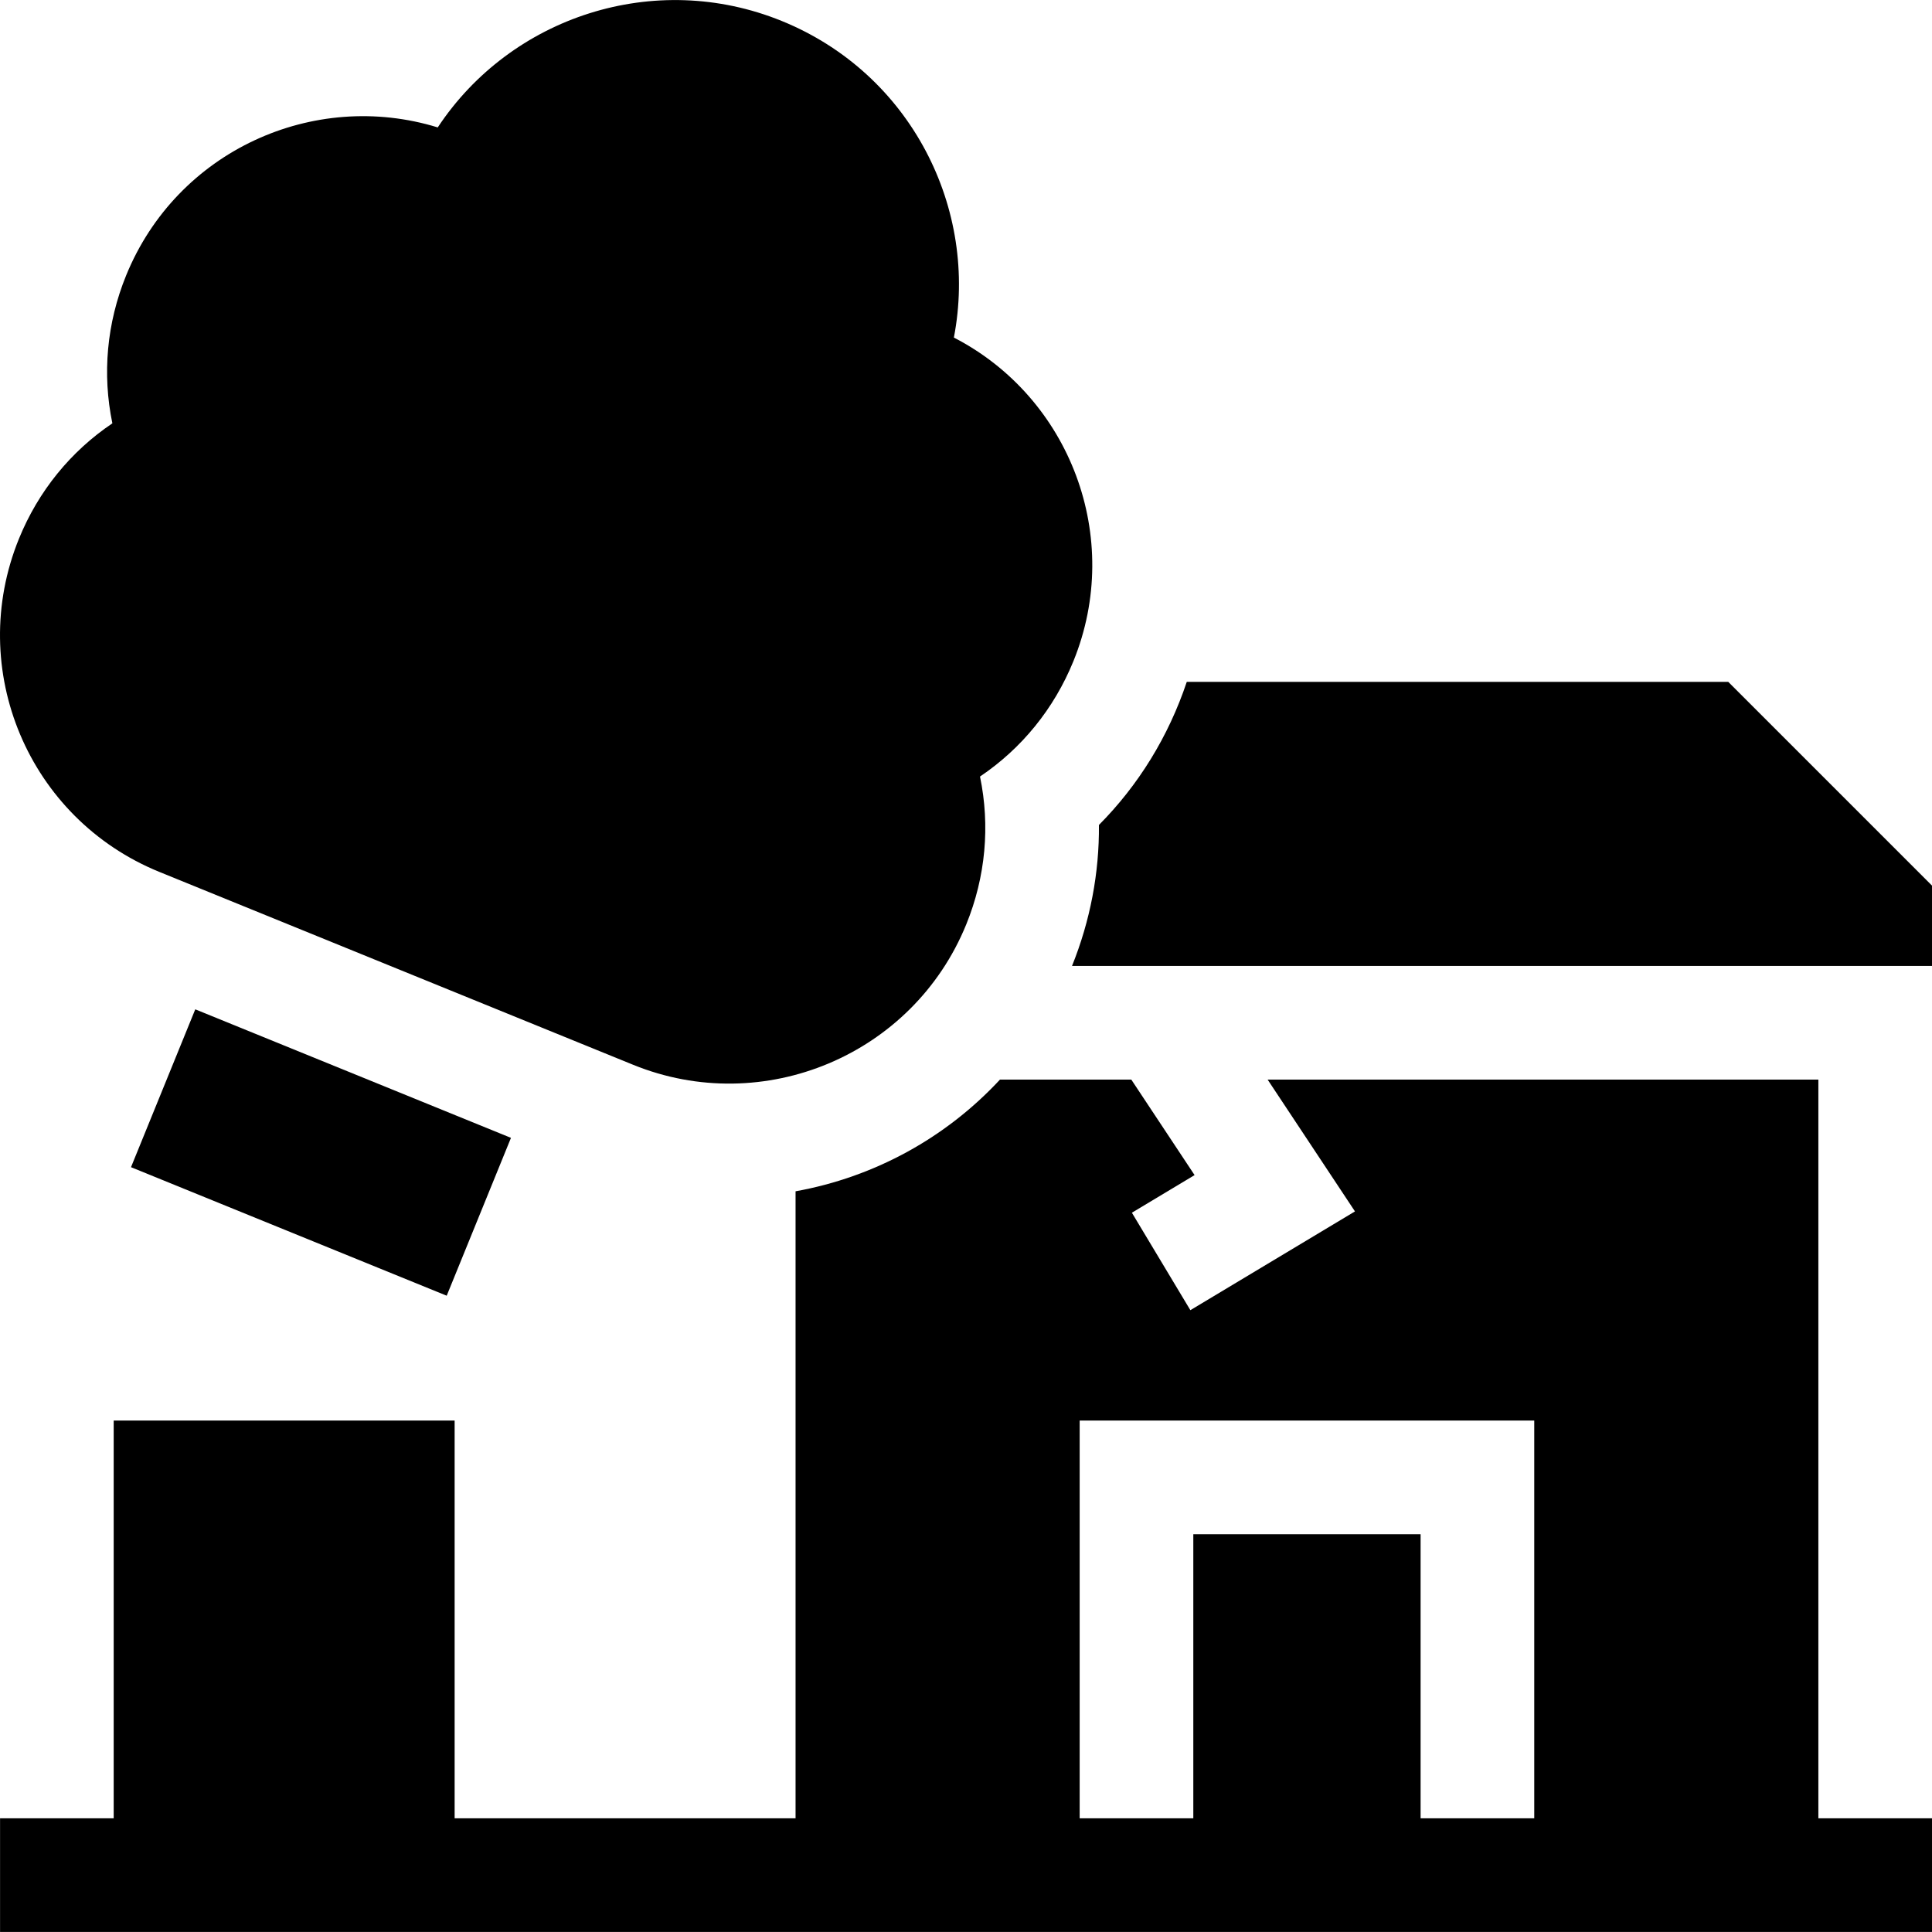
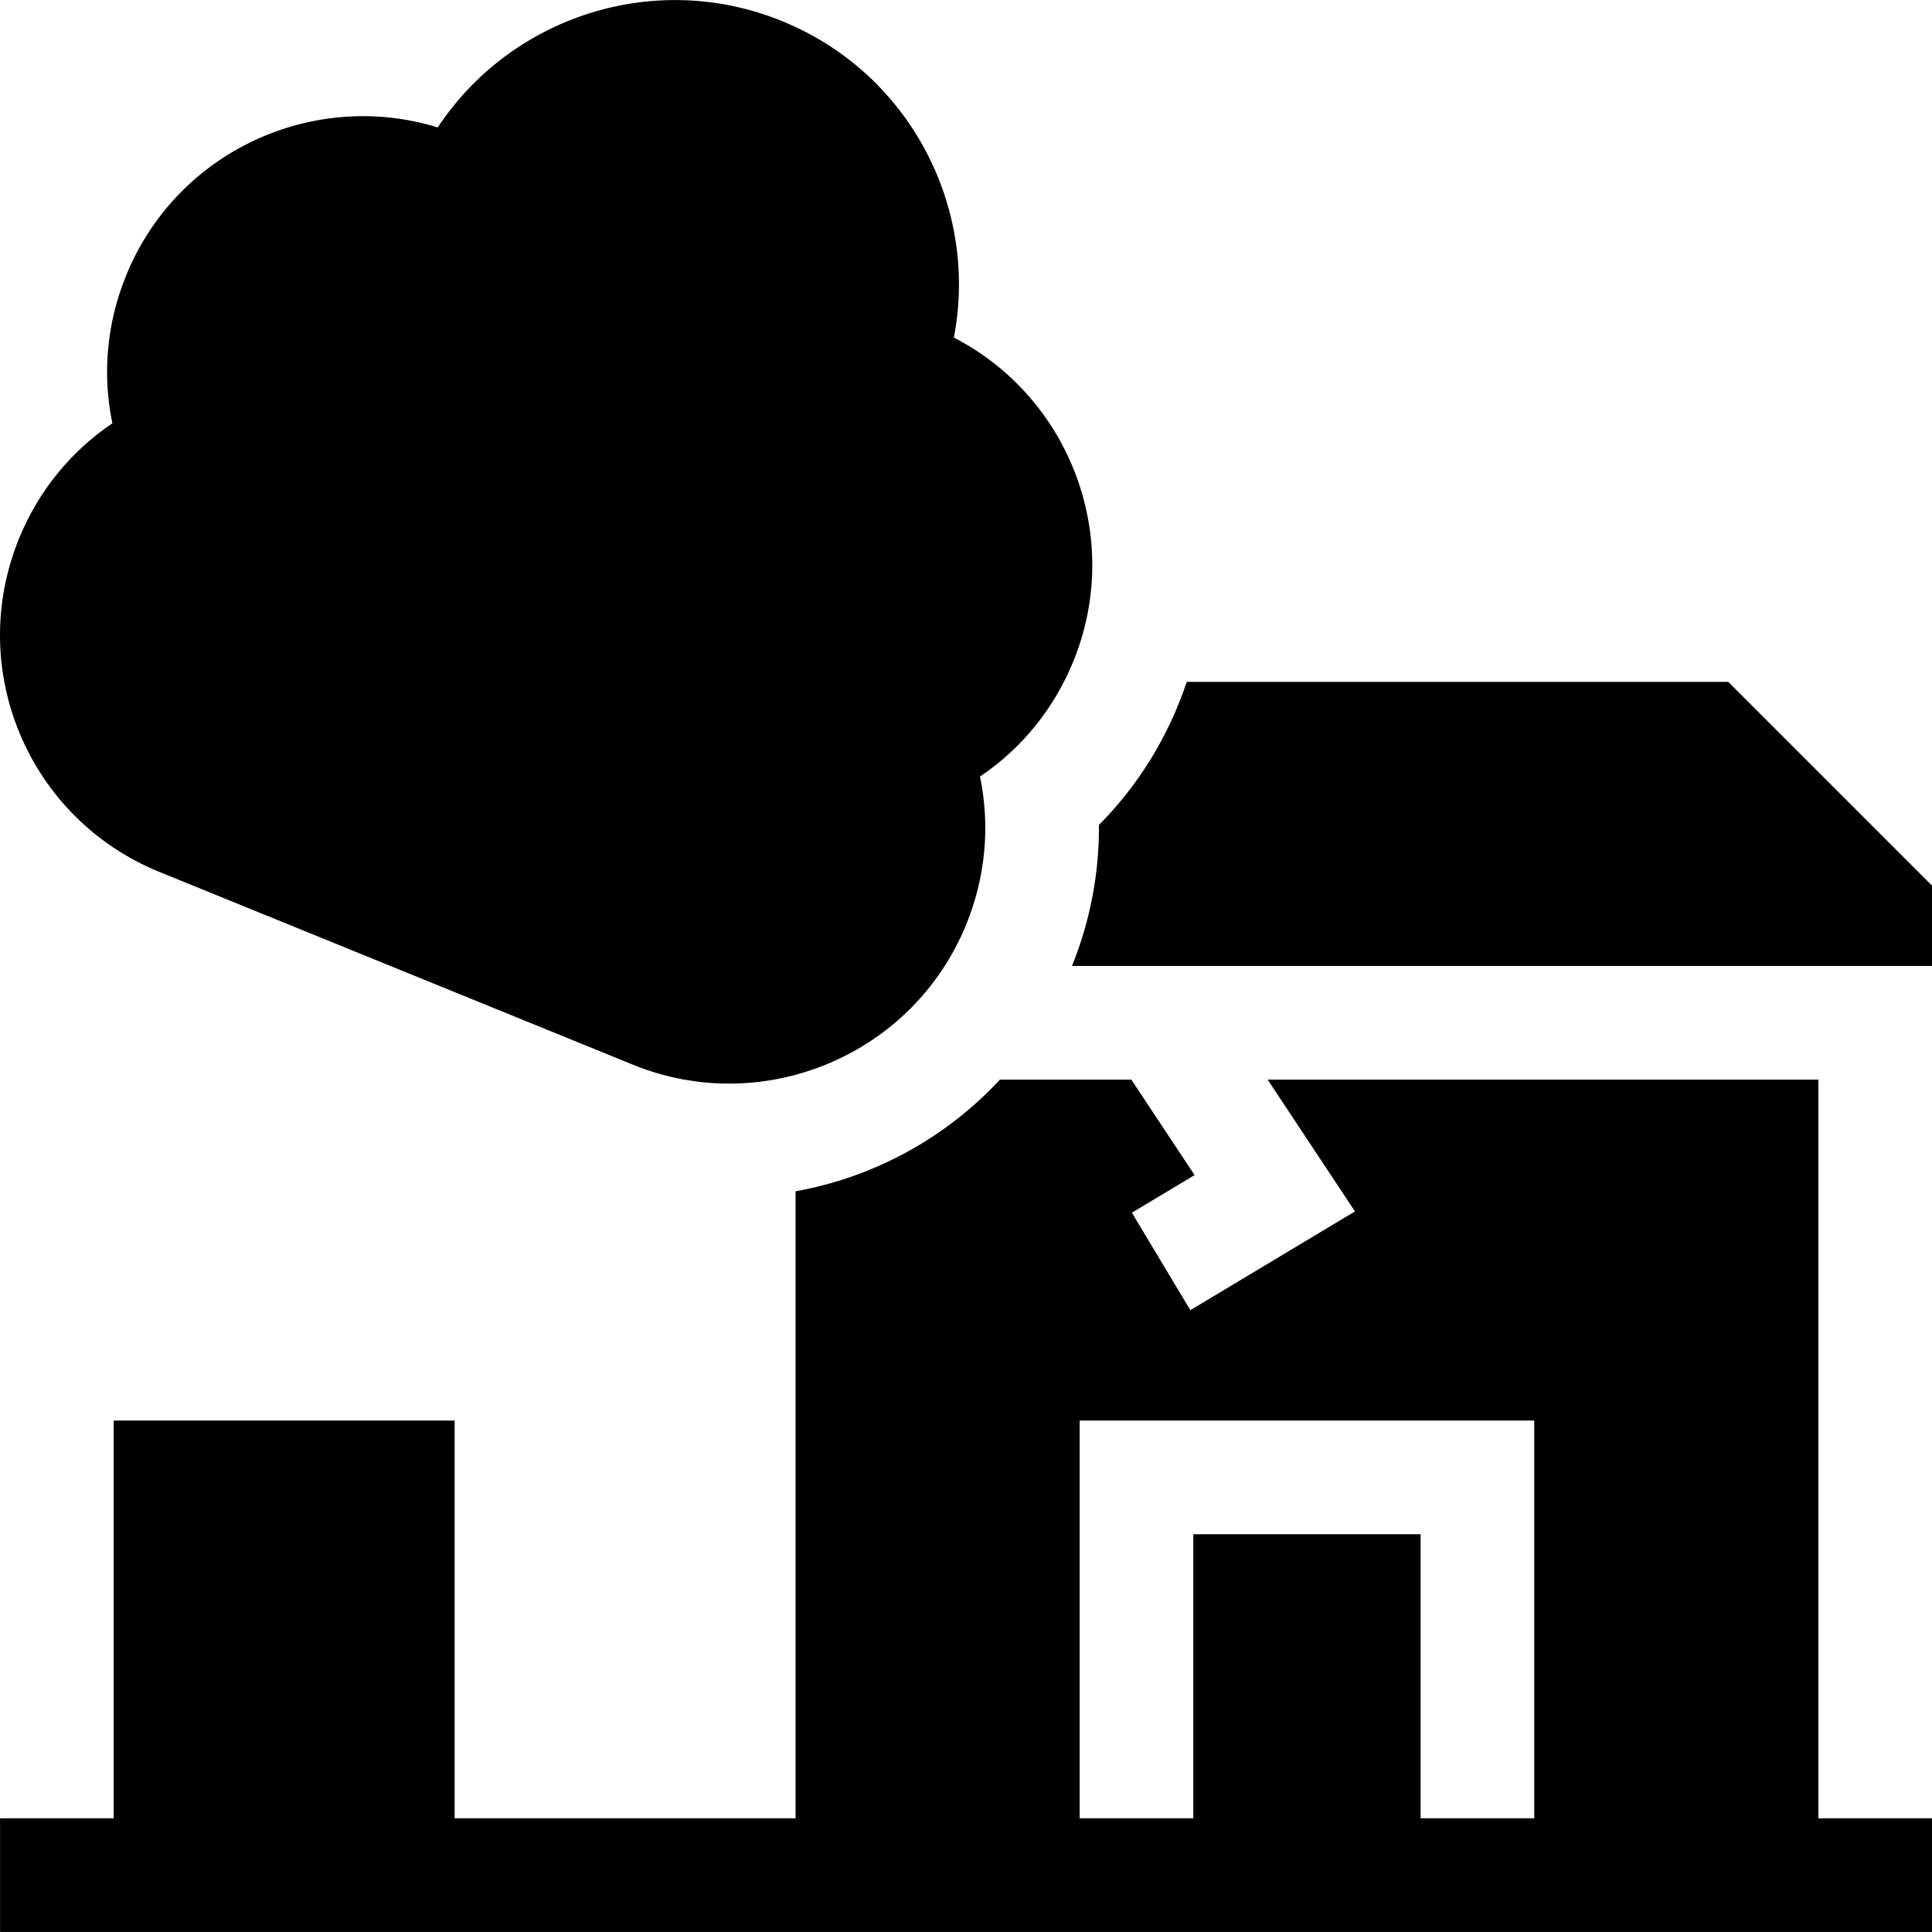
<svg xmlns="http://www.w3.org/2000/svg" id="Capa_1" enable-background="new 0 0 510.012 510.012" height="512" viewBox="0 0 510.012 510.012" width="512">
  <g>
    <path d="m480.012 284.998h-145.381l23.054 34.791-43.451 26.072-15.435-25.725 16.549-9.93-16.704-25.209h-34.674c-14.2 15.302-33.058 25.717-53.957 29.484v165.516h-90v-105h-90v105h-30v30h510v-30h-30v-194.999zm-105 195v-75h-60v75h-30v-105h120v105z" />
    <path d="m456.225 179.998h-142.938c-4.853 14.5-12.78 27.286-23.189 37.776.104 12.649-2.287 25.263-7.108 37.224h227.022v-21.213z" />
-     <path d="m62.296 259.247h45v89.999h-45z" transform="matrix(.377 -.926 .926 .377 -228.967 268.065)" />
    <path d="m42.075 230.17 125.035 50.902c34.388 14 73.904-2.516 87.97-37.066 5.116-12.567 6.319-26.038 3.623-39.013 10.992-7.402 19.539-17.882 24.656-30.45v-.001c13.264-32.58-.859-69.618-31.553-85.433 6.558-33.899-11.248-69.652-45.408-83.56-33.634-13.69-71.541-1.117-90.842 28.086-32.78-10.089-68.865 6.177-82.269 39.101-5.117 12.568-6.319 26.038-3.623 39.014-10.992 7.403-19.54 17.883-24.656 30.45-14.066 34.552 2.509 73.902 37.067 87.97z" />
  </g>
</svg>